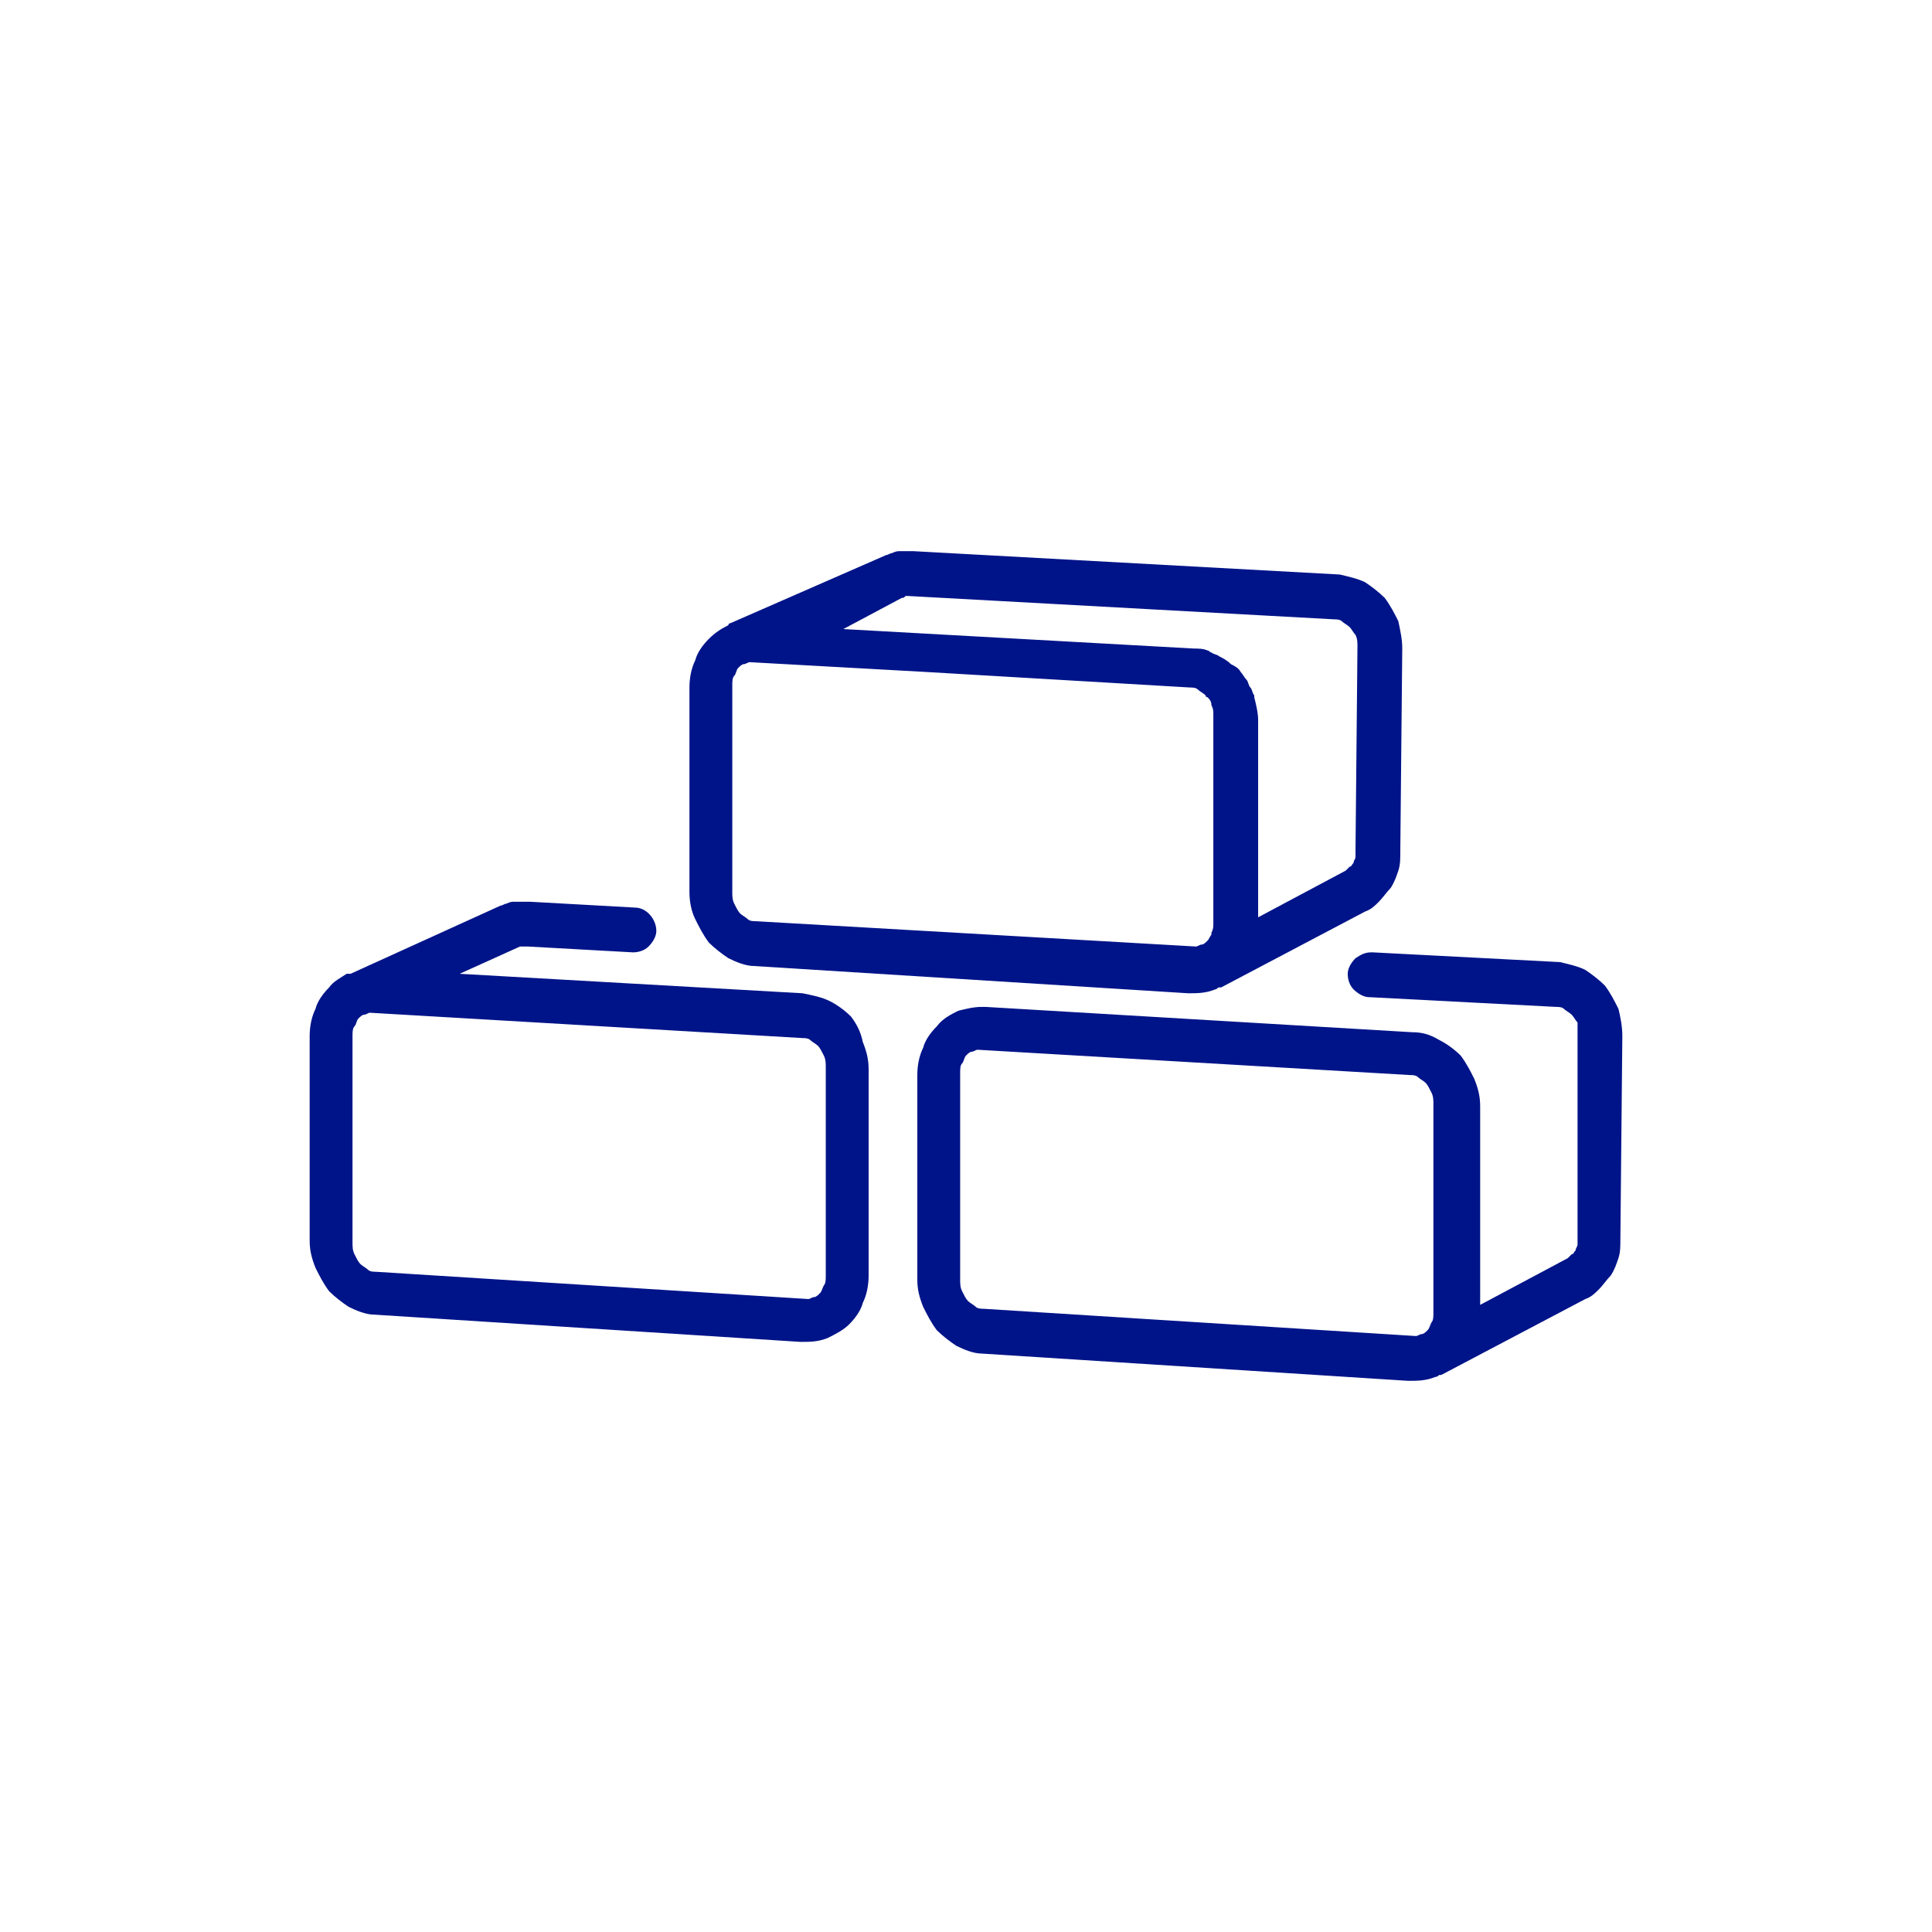
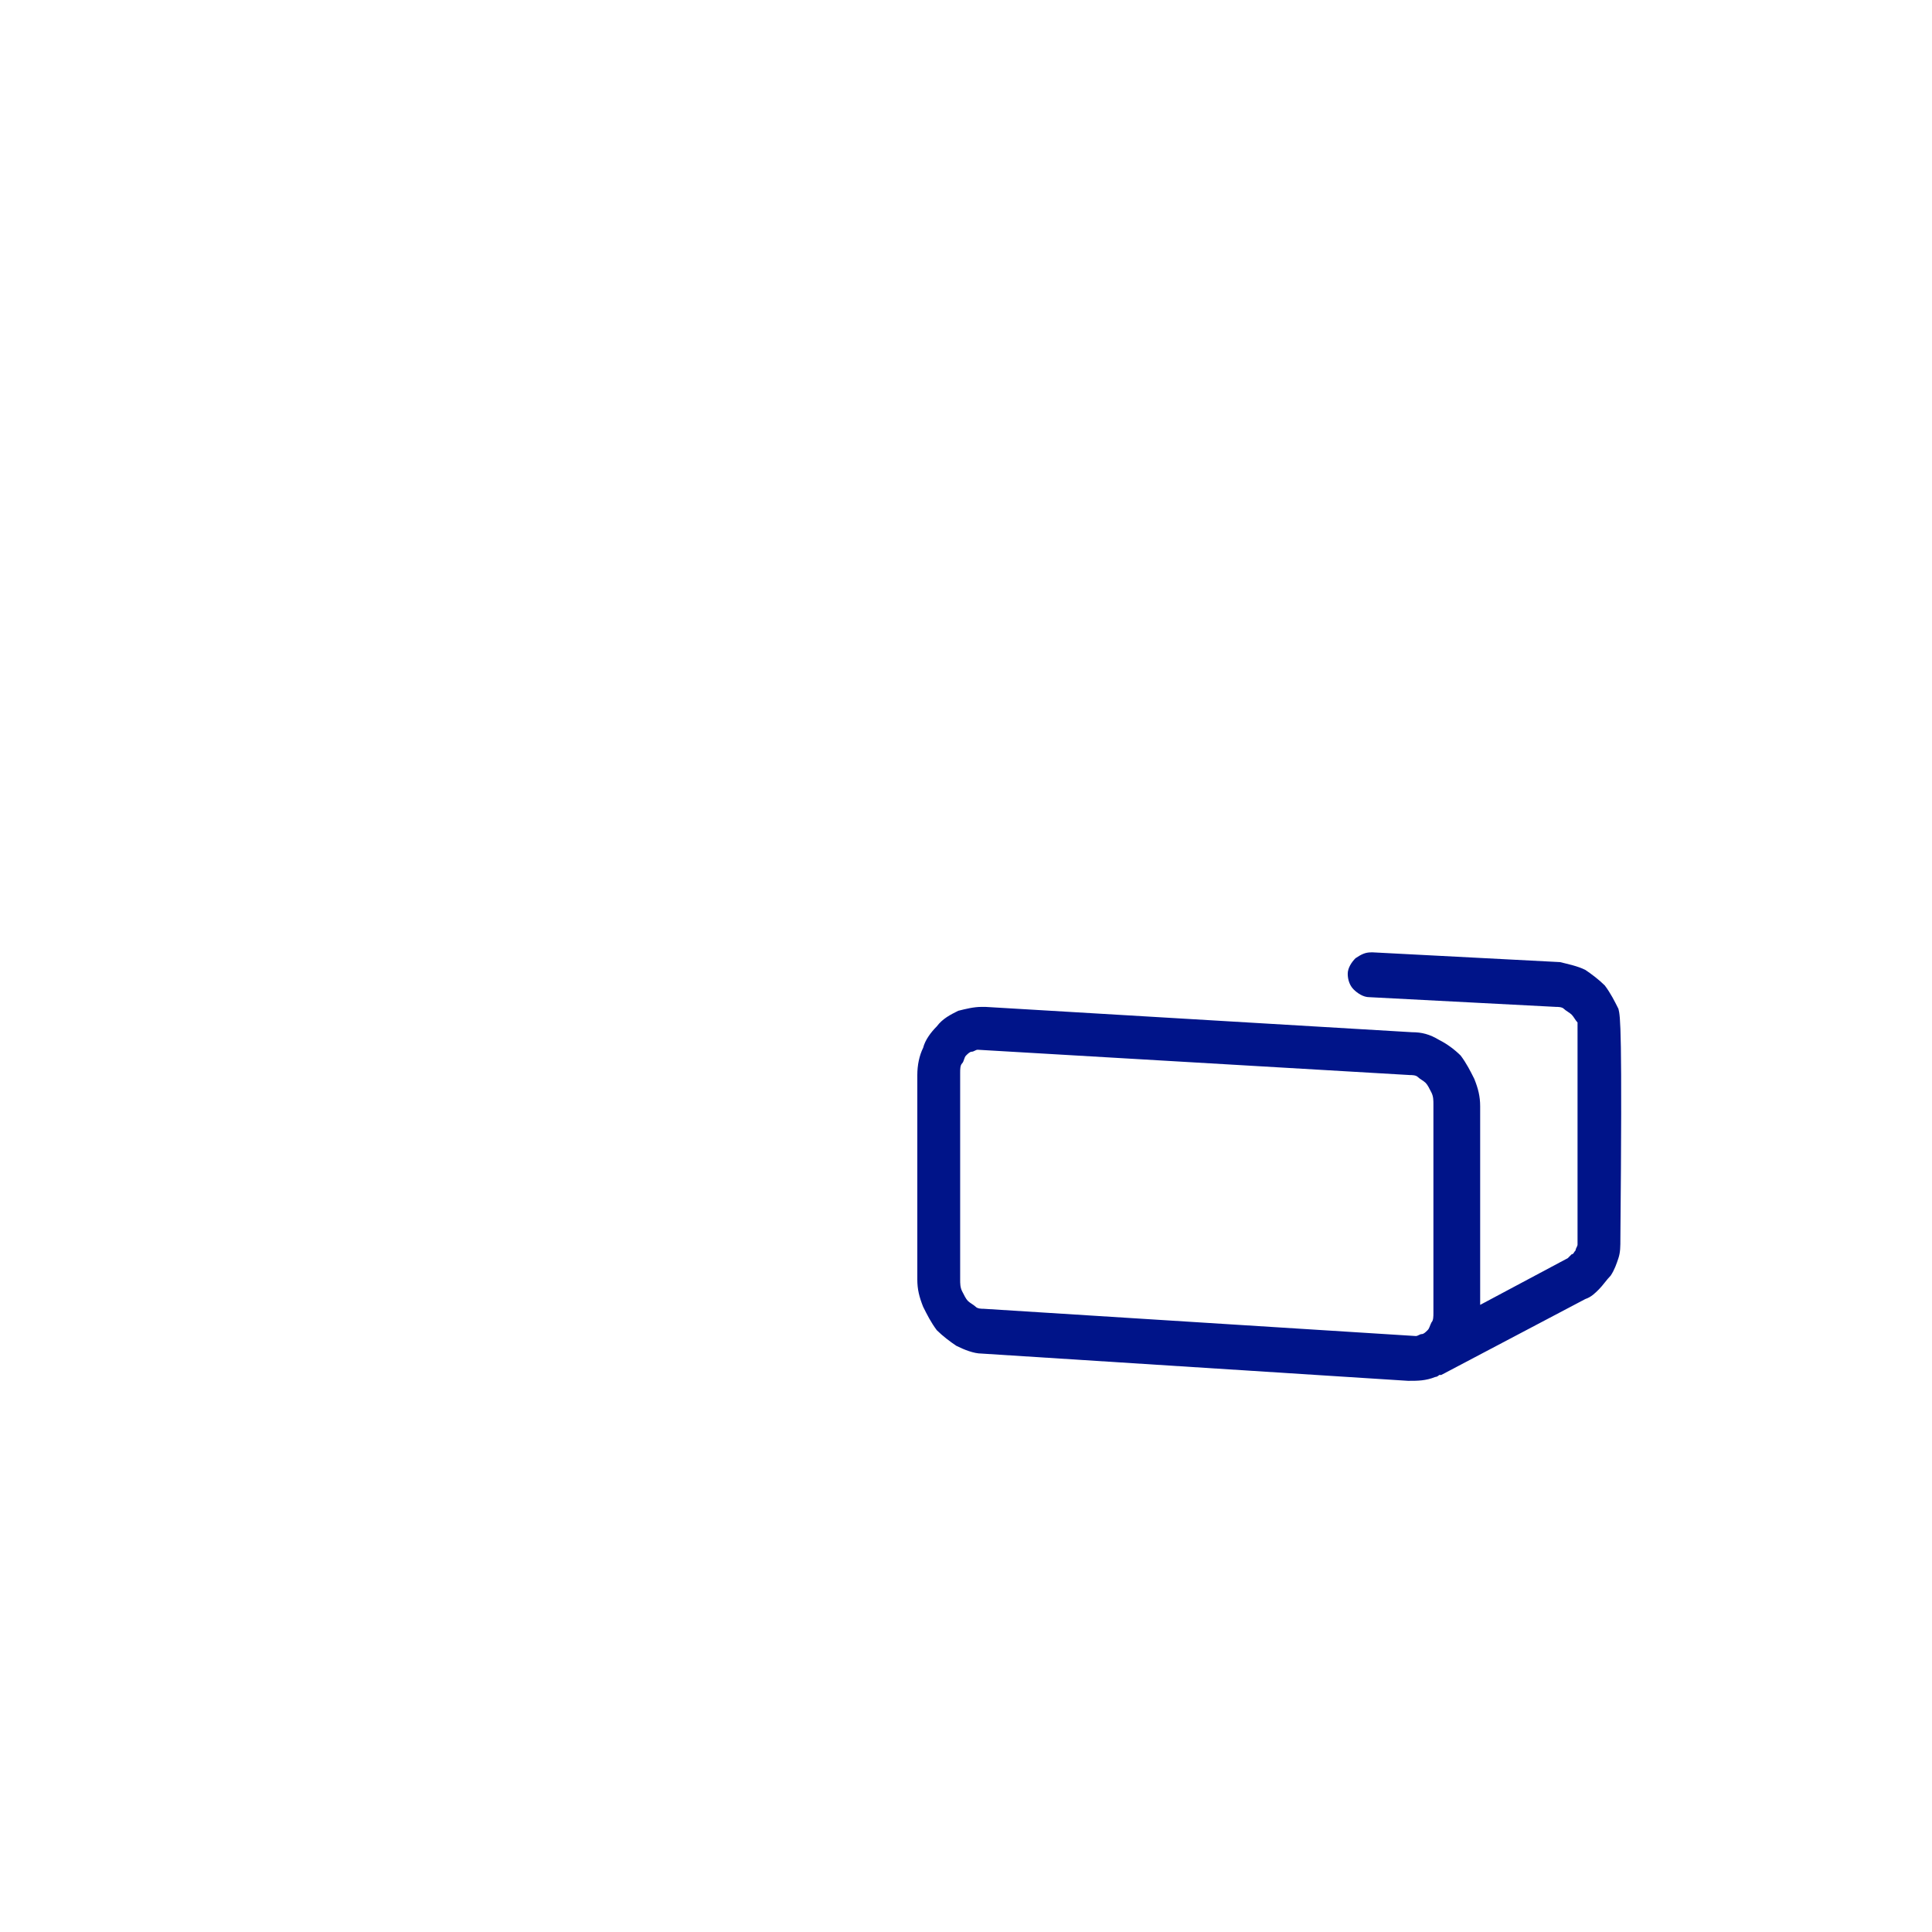
<svg xmlns="http://www.w3.org/2000/svg" version="1.1" id="Ebene_1" x="0px" y="0px" viewBox="0 0 99.2 99.2" style="enable-background:new 0 0 99.2 99.2;" xml:space="preserve">
  <style type="text/css">
	.st0{fill:#001489;}
</style>
  <g>
-     <path class="st0" d="M83.1,51.8c-0.2-0.4-0.4-0.8-0.7-1.2c-0.3-0.3-0.7-0.6-1-0.8c-0.4-0.2-0.9-0.3-1.3-0.4l-9.6-0.5   c0,0-0.1,0-0.1,0c-0.3,0-0.5,0.1-0.8,0.3c-0.2,0.2-0.4,0.5-0.4,0.8c0,0.3,0.1,0.6,0.3,0.8c0.2,0.2,0.5,0.4,0.8,0.4l9.6,0.5   c0.1,0,0.3,0,0.4,0.1c0.1,0.1,0.3,0.2,0.4,0.3c0.1,0.1,0.2,0.3,0.3,0.4C81,52.8,81,53,81,53.1L81,63.5c0,0.1,0,0.2,0,0.4   c0,0.1-0.1,0.2-0.1,0.3c-0.1,0.1-0.1,0.2-0.2,0.2c-0.1,0.1-0.1,0.1-0.2,0.2l-4.5,2.4l0-10.2c0-0.5-0.1-0.9-0.3-1.4   c-0.2-0.4-0.4-0.8-0.7-1.2c-0.3-0.3-0.7-0.6-1.1-0.8C73.4,53.1,73,53,72.5,53l-21.9-1.3c-0.1,0-0.1,0-0.2,0c-0.4,0-0.8,0.1-1.2,0.2   c-0.4,0.2-0.8,0.4-1.1,0.8c-0.3,0.3-0.6,0.7-0.7,1.1c-0.2,0.4-0.3,0.9-0.3,1.4l0,10.5c0,0.5,0.1,0.9,0.3,1.4   c0.2,0.4,0.4,0.8,0.7,1.2c0.3,0.3,0.7,0.6,1,0.8c0.4,0.2,0.9,0.4,1.3,0.4l21.9,1.4c0.5,0,0.9,0,1.4-0.2c0.1,0,0.2-0.1,0.2-0.1   c0,0,0,0,0.1,0l7.4-3.9c0.3-0.1,0.5-0.3,0.7-0.5c0.2-0.2,0.4-0.5,0.6-0.7c0.2-0.3,0.3-0.6,0.4-0.9c0.1-0.3,0.1-0.6,0.1-1l0.1-10.4   C83.3,52.7,83.2,52.2,83.1,51.8z M50.5,67.2c-0.1,0-0.3,0-0.4-0.1c-0.1-0.1-0.3-0.2-0.4-0.3c-0.1-0.1-0.2-0.3-0.3-0.5   c-0.1-0.2-0.1-0.4-0.1-0.6l0-10.6c0-0.2,0-0.4,0.1-0.5c0.1-0.1,0.1-0.3,0.2-0.4c0.1-0.1,0.2-0.2,0.3-0.2c0.1,0,0.2-0.1,0.3-0.1l0,0   l22.2,1.3c0.1,0,0.3,0,0.4,0.1c0.1,0.1,0.3,0.2,0.4,0.3c0.1,0.1,0.2,0.3,0.3,0.5c0.1,0.2,0.1,0.4,0.1,0.6l0,10.7   c0,0.2,0,0.4-0.1,0.5c-0.1,0.2-0.1,0.3-0.2,0.4c-0.1,0.1-0.2,0.2-0.3,0.2c-0.1,0-0.2,0.1-0.3,0.1L50.5,67.2z" />
-     <path class="st0" d="M35.7,47.2c0.2,0.4,0.4,0.8,0.7,1.2c0.3,0.3,0.7,0.6,1,0.8c0.4,0.2,0.9,0.4,1.3,0.4L61,51c0.5,0,0.9,0,1.4-0.2   c0.1,0,0.1-0.1,0.2-0.1c0,0,0,0,0.1,0v0c0,0,0,0,0,0l0,0l7.4-3.9c0.3-0.1,0.5-0.3,0.7-0.5c0.2-0.2,0.4-0.5,0.6-0.7   c0.2-0.3,0.3-0.6,0.4-0.9c0.1-0.3,0.1-0.6,0.1-1L72,33.3c0-0.5-0.1-0.9-0.2-1.4c-0.2-0.4-0.4-0.8-0.7-1.2c-0.3-0.3-0.7-0.6-1-0.8   c-0.4-0.2-0.9-0.3-1.3-0.4l-21.9-1.2c-0.1,0-0.3,0-0.4,0c-0.1,0-0.3,0-0.3,0c-0.1,0-0.2,0-0.4,0.1c-0.1,0-0.2,0.1-0.3,0.1l-8,3.5   c0,0-0.1,0-0.1,0.1c-0.4,0.2-0.7,0.4-1,0.7c-0.3,0.3-0.6,0.7-0.7,1.1c-0.2,0.4-0.3,0.9-0.3,1.4l0,10.5   C35.4,46.3,35.5,46.8,35.7,47.2z M38.8,47.3c-0.1,0-0.3,0-0.4-0.1c-0.1-0.1-0.3-0.2-0.4-0.3c-0.1-0.1-0.2-0.3-0.3-0.5   c-0.1-0.2-0.1-0.4-0.1-0.6l0-10.6c0-0.2,0-0.4,0.1-0.5c0.1-0.1,0.1-0.3,0.2-0.4c0.1-0.1,0.2-0.2,0.3-0.2c0,0,0,0,0,0   c0.1,0,0.2-0.1,0.3-0.1l0,0l9,0.5l13.6,0.8c0.1,0,0.3,0,0.4,0.1c0.1,0.1,0.3,0.2,0.4,0.3c0,0,0,0.1,0.1,0.1   c0.1,0.1,0.2,0.2,0.2,0.4c0.1,0.2,0.1,0.3,0.1,0.5c0,0,0,0,0,0l0,10.7c0,0.2,0,0.3-0.1,0.5c0,0,0,0.1,0,0.1   c-0.1,0.1-0.1,0.2-0.2,0.3c0,0,0,0,0,0c-0.1,0.1-0.2,0.2-0.3,0.2c-0.1,0-0.2,0.1-0.3,0.1L38.8,47.3z M46.3,30.7   C46.3,30.7,46.4,30.7,46.3,30.7c0.1,0,0.1,0,0.2-0.1c0,0,0.1,0,0.1,0l0,0l21.9,1.2c0.1,0,0.3,0,0.4,0.1c0.1,0.1,0.3,0.2,0.4,0.3   c0.1,0.1,0.2,0.3,0.3,0.4c0.1,0.2,0.1,0.4,0.1,0.6l-0.1,10.4c0,0.1,0,0.3,0,0.4c0,0.1-0.1,0.2-0.1,0.3c-0.1,0.1-0.1,0.2-0.2,0.2   c-0.1,0.1-0.1,0.1-0.2,0.2l-4.5,2.4l0-10.1l0,0l0,0v0c0,0,0,0,0,0c0-0.4-0.1-0.8-0.2-1.2c0,0,0-0.1,0-0.1c-0.1-0.1-0.1-0.3-0.2-0.4   c-0.1-0.1-0.1-0.3-0.2-0.4c-0.1-0.1-0.2-0.3-0.3-0.4c-0.1-0.2-0.3-0.3-0.5-0.4c-0.2-0.2-0.4-0.3-0.6-0.4c-0.1-0.1-0.3-0.1-0.4-0.2   c-0.1,0-0.1-0.1-0.2-0.1c-0.2-0.1-0.5-0.1-0.7-0.1l-18-1L46.3,30.7z" />
-     <path class="st0" d="M43.7,52.2c-0.3-0.3-0.7-0.6-1.1-0.8c-0.4-0.2-0.9-0.3-1.4-0.4l-17.6-1l3.1-1.4c0,0,0.1,0,0.1,0c0,0,0,0,0.1,0   c0,0,0.1,0,0.1,0c0,0,0,0,0.1,0l5.4,0.3c0.3,0,0.6-0.1,0.8-0.3c0.2-0.2,0.4-0.5,0.4-0.8c0-0.6-0.5-1.2-1.1-1.2l-5.4-0.3   c-0.1,0-0.3,0-0.4,0c-0.1,0-0.3,0-0.4,0c-0.1,0-0.2,0-0.4,0.1c-0.1,0-0.2,0.1-0.3,0.1L18,50v0c0,0,0,0-0.1,0l0,0c0,0,0,0-0.1,0   c-0.3,0.2-0.7,0.4-0.9,0.7c-0.3,0.3-0.6,0.7-0.7,1.1c-0.2,0.4-0.3,0.9-0.3,1.4l0,10.5c0,0.5,0.1,0.9,0.3,1.4   c0.2,0.4,0.4,0.8,0.7,1.2c0.3,0.3,0.7,0.6,1,0.8c0.4,0.2,0.9,0.4,1.3,0.4l21.9,1.4c0.5,0,0.9,0,1.4-0.2c0.4-0.2,0.8-0.4,1.1-0.7   c0.3-0.3,0.6-0.7,0.7-1.1c0.2-0.4,0.3-0.9,0.3-1.4l0-10.6c0-0.5-0.1-0.9-0.3-1.4C44.2,53,44,52.6,43.7,52.2z M42.4,65.5   c0,0.2,0,0.4-0.1,0.5c-0.1,0.2-0.1,0.3-0.2,0.4c-0.1,0.1-0.2,0.2-0.3,0.2c-0.1,0-0.2,0.1-0.3,0.1l-22.2-1.4c-0.1,0-0.3,0-0.4-0.1   c-0.1-0.1-0.3-0.2-0.4-0.3c-0.1-0.1-0.2-0.3-0.3-0.5c-0.1-0.2-0.1-0.4-0.1-0.6l0-10.6c0-0.2,0-0.4,0.1-0.5c0.1-0.1,0.1-0.3,0.2-0.4   c0.1-0.1,0.2-0.2,0.3-0.2c0,0,0,0,0,0c0.1,0,0.2-0.1,0.3-0.1l0,0l22.2,1.3c0.1,0,0.3,0,0.4,0.1c0.1,0.1,0.3,0.2,0.4,0.3   c0.1,0.1,0.2,0.3,0.3,0.5c0.1,0.2,0.1,0.4,0.1,0.6L42.4,65.5z" />
+     <path class="st0" d="M83.1,51.8c-0.2-0.4-0.4-0.8-0.7-1.2c-0.3-0.3-0.7-0.6-1-0.8c-0.4-0.2-0.9-0.3-1.3-0.4l-9.6-0.5   c0,0-0.1,0-0.1,0c-0.3,0-0.5,0.1-0.8,0.3c-0.2,0.2-0.4,0.5-0.4,0.8c0,0.3,0.1,0.6,0.3,0.8c0.2,0.2,0.5,0.4,0.8,0.4l9.6,0.5   c0.1,0,0.3,0,0.4,0.1c0.1,0.1,0.3,0.2,0.4,0.3c0.1,0.1,0.2,0.3,0.3,0.4C81,52.8,81,53,81,53.1L81,63.5c0,0.1,0,0.2,0,0.4   c0,0.1-0.1,0.2-0.1,0.3c-0.1,0.1-0.1,0.2-0.2,0.2c-0.1,0.1-0.1,0.1-0.2,0.2l-4.5,2.4l0-10.2c0-0.5-0.1-0.9-0.3-1.4   c-0.2-0.4-0.4-0.8-0.7-1.2c-0.3-0.3-0.7-0.6-1.1-0.8C73.4,53.1,73,53,72.5,53l-21.9-1.3c-0.1,0-0.1,0-0.2,0c-0.4,0-0.8,0.1-1.2,0.2   c-0.4,0.2-0.8,0.4-1.1,0.8c-0.3,0.3-0.6,0.7-0.7,1.1c-0.2,0.4-0.3,0.9-0.3,1.4l0,10.5c0,0.5,0.1,0.9,0.3,1.4   c0.2,0.4,0.4,0.8,0.7,1.2c0.3,0.3,0.7,0.6,1,0.8c0.4,0.2,0.9,0.4,1.3,0.4l21.9,1.4c0.5,0,0.9,0,1.4-0.2c0.1,0,0.2-0.1,0.2-0.1   c0,0,0,0,0.1,0l7.4-3.9c0.3-0.1,0.5-0.3,0.7-0.5c0.2-0.2,0.4-0.5,0.6-0.7c0.2-0.3,0.3-0.6,0.4-0.9c0.1-0.3,0.1-0.6,0.1-1C83.3,52.7,83.2,52.2,83.1,51.8z M50.5,67.2c-0.1,0-0.3,0-0.4-0.1c-0.1-0.1-0.3-0.2-0.4-0.3c-0.1-0.1-0.2-0.3-0.3-0.5   c-0.1-0.2-0.1-0.4-0.1-0.6l0-10.6c0-0.2,0-0.4,0.1-0.5c0.1-0.1,0.1-0.3,0.2-0.4c0.1-0.1,0.2-0.2,0.3-0.2c0.1,0,0.2-0.1,0.3-0.1l0,0   l22.2,1.3c0.1,0,0.3,0,0.4,0.1c0.1,0.1,0.3,0.2,0.4,0.3c0.1,0.1,0.2,0.3,0.3,0.5c0.1,0.2,0.1,0.4,0.1,0.6l0,10.7   c0,0.2,0,0.4-0.1,0.5c-0.1,0.2-0.1,0.3-0.2,0.4c-0.1,0.1-0.2,0.2-0.3,0.2c-0.1,0-0.2,0.1-0.3,0.1L50.5,67.2z" />
  </g>
</svg>